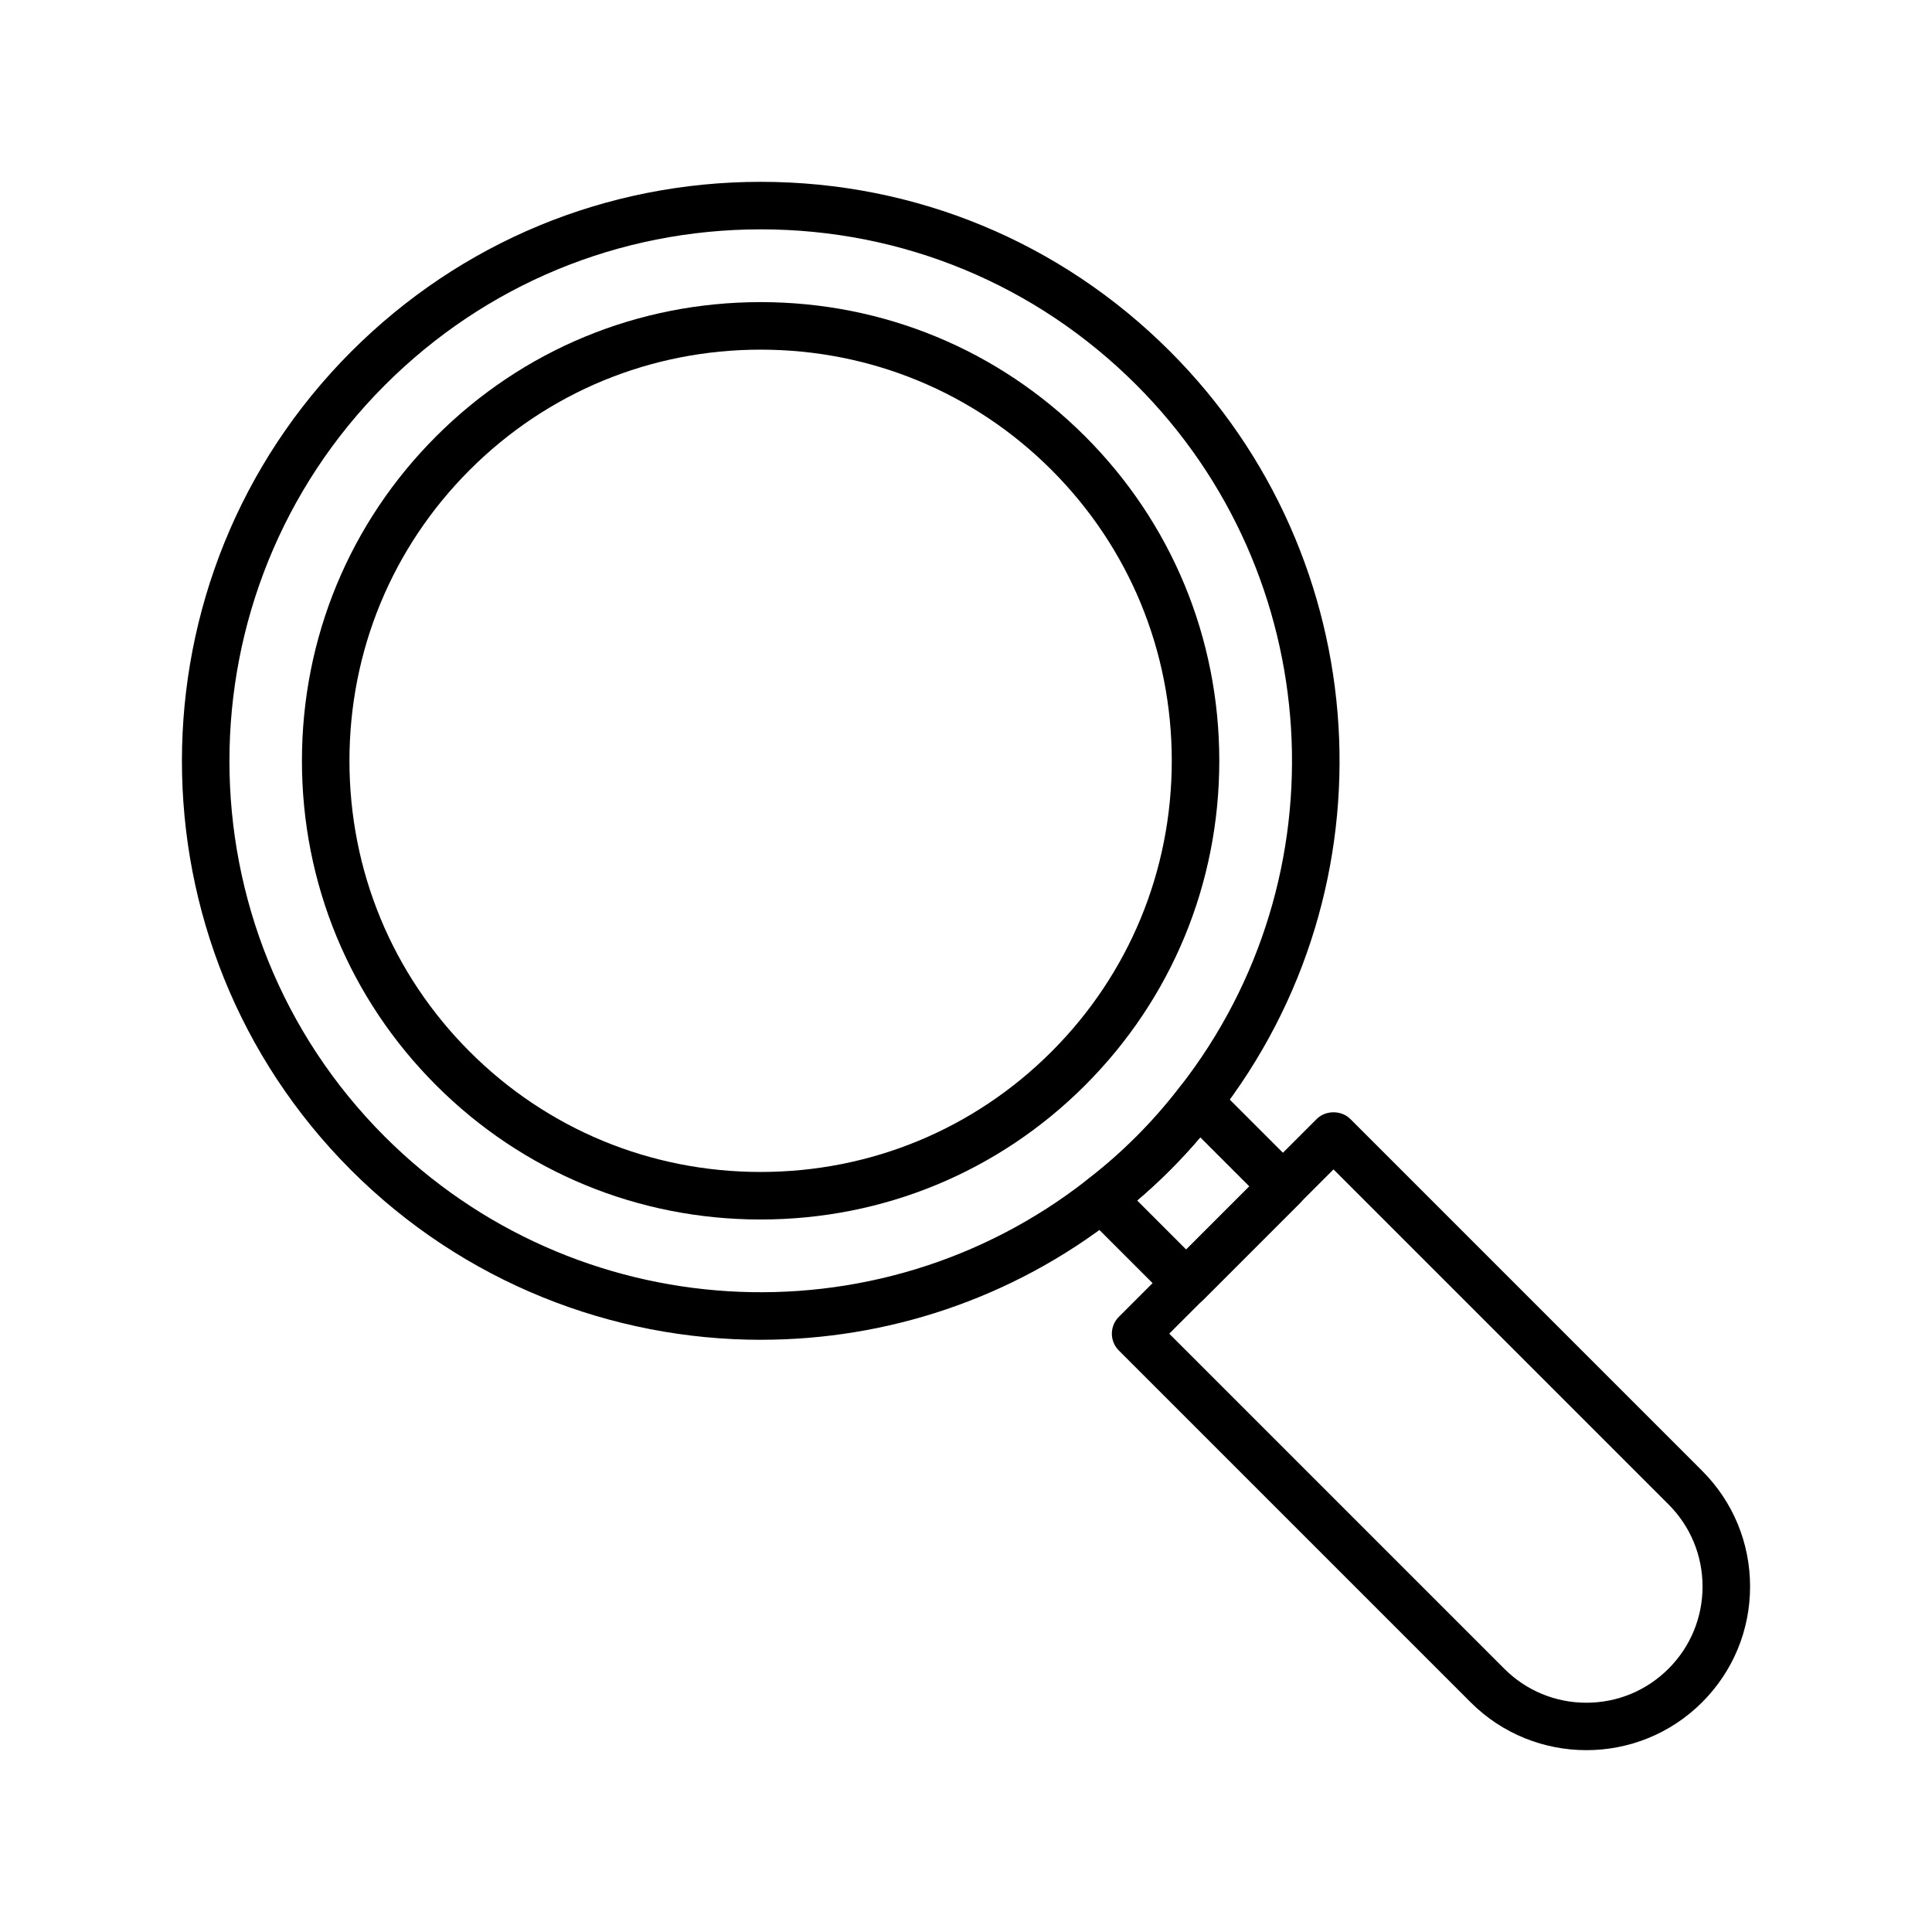
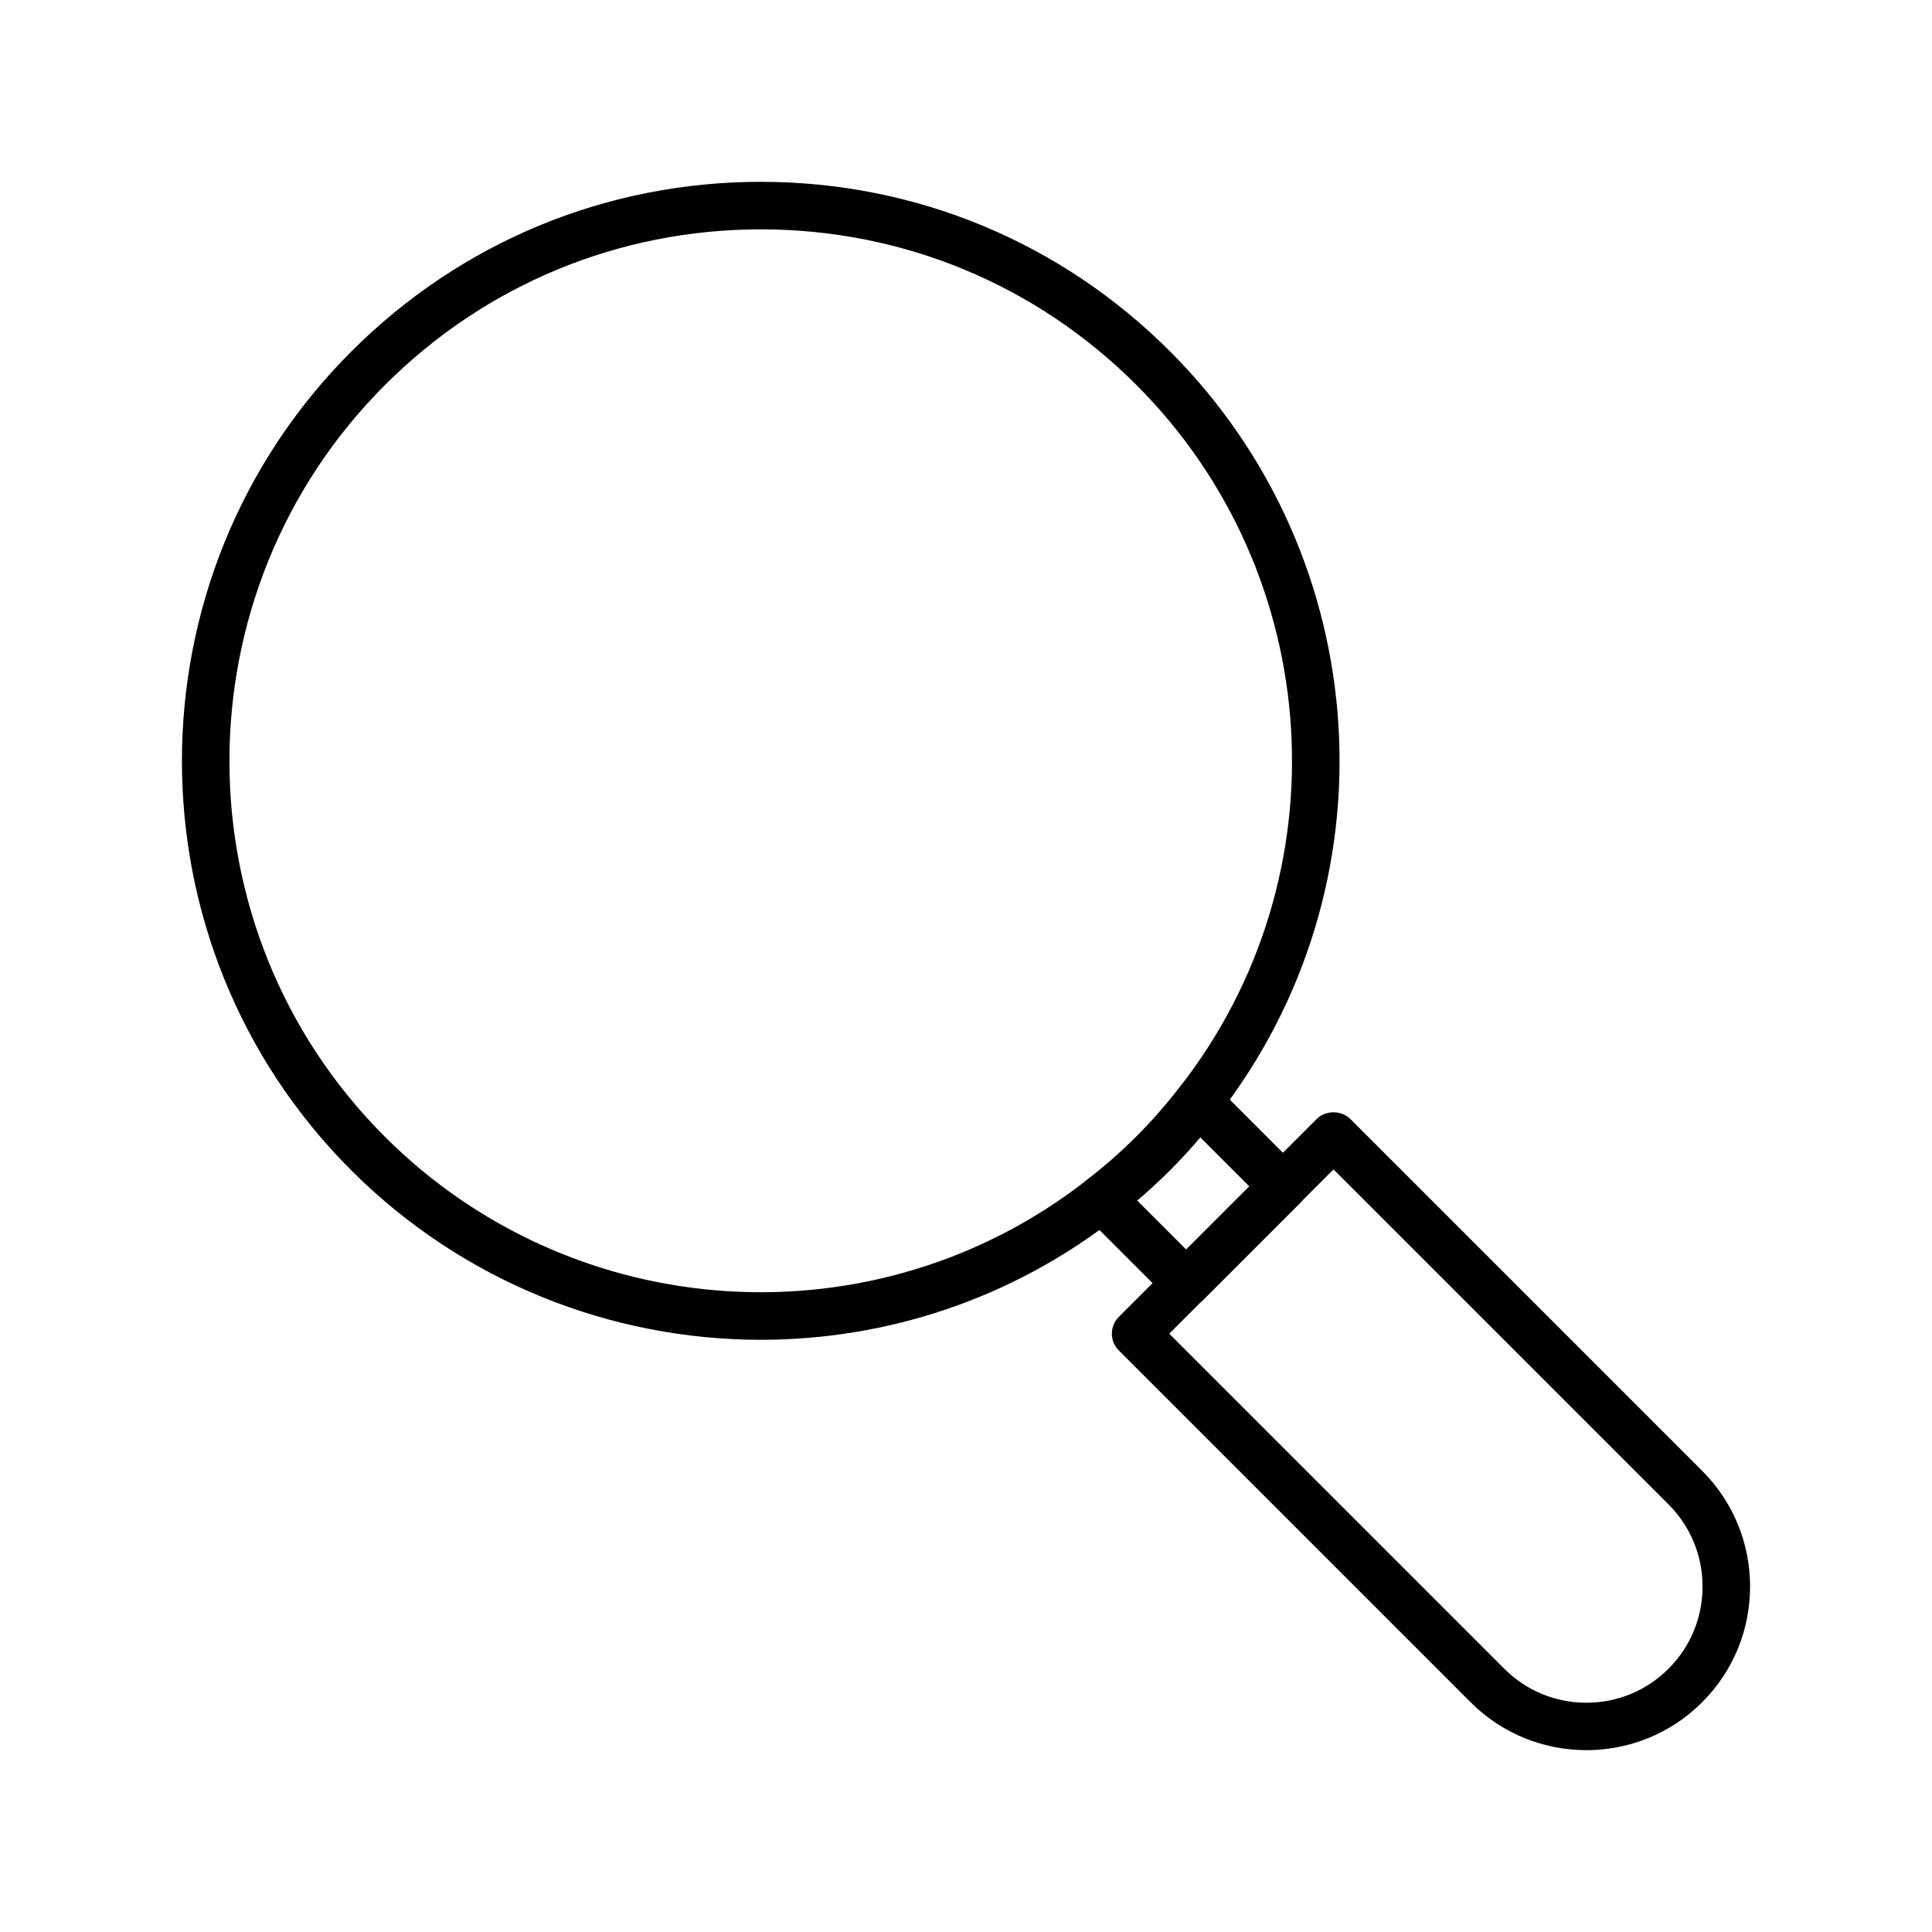
<svg xmlns="http://www.w3.org/2000/svg" fill="#000000" width="800px" height="800px" version="1.1" viewBox="144 144 512 512">
  <g>
-     <path d="m345.57 467.18c-32.52 0-63.055-12.633-85.988-35.566-22.934-22.934-35.566-53.473-35.566-85.992 0-32.52 12.633-63.059 35.566-85.992 22.934-22.934 53.469-35.566 85.988-35.566 32.52 0 63.055 12.633 85.988 35.566s35.566 53.473 35.566 85.992c0 32.52-12.633 63.059-35.566 85.992s-53.469 35.566-85.988 35.566zm0-230.52c-29.156 0-56.531 11.32-77.086 31.875s-31.875 47.934-31.875 77.086c0 29.152 11.32 56.531 31.875 77.086s47.926 31.875 77.086 31.875c29.156 0 56.531-11.32 77.086-31.875s31.875-47.934 31.875-77.086c0-29.152-11.32-56.531-31.875-77.086s-47.93-31.875-77.086-31.875z" />
    <path d="m345.66 499.06c-39.477 0-78.832-15.176-108.61-44.949-59.805-59.805-59.777-157.13 0.051-216.96 28.984-28.988 67.516-44.957 108.49-44.965h0.023c40.973 0 79.477 15.949 108.44 44.918 54.773 54.77 60.137 141.94 12.484 202.77-3.758 4.91-7.969 9.719-12.484 14.227-4.527 4.531-9.336 8.746-14.285 12.531-27.734 21.727-60.969 32.422-94.113 32.422zm-0.043-294.28h-0.02c-37.613 0.008-72.988 14.664-99.594 41.273-54.914 54.918-54.938 144.25-0.051 199.15 50.27 50.27 130.28 55.195 186.11 11.477 4.57-3.496 8.949-7.34 13.086-11.477 4.121-4.121 7.965-8.504 11.434-13.035 43.77-55.879 38.836-135.88-11.434-186.16-26.582-26.586-61.934-41.23-99.535-41.23z" />
    <path d="m458.37 490.36c-1.609 0-3.223-0.613-4.453-1.844l-22.422-22.422c-1.285-1.281-1.949-3.059-1.832-4.871 0.121-1.812 1.02-3.481 2.461-4.586 4.516-3.449 8.895-7.293 13.031-11.43 4.121-4.121 7.965-8.504 11.434-13.035 1.102-1.438 2.773-2.336 4.582-2.457 1.883-0.105 3.586 0.555 4.871 1.832l22.422 22.422c2.461 2.461 2.461 6.445 0 8.906l-25.641 25.641c-1.23 1.23-2.84 1.844-4.453 1.844zm-13.012-28.219 13.012 13.016 16.734-16.734-13.02-13.016c-2.539 2.996-5.227 5.906-8.027 8.707-2.801 2.805-5.715 5.492-8.699 8.027z" />
    <path d="m564.41 607.81c-11.113 0-22.219-4.227-30.676-12.684l-93.234-93.234c-2.461-2.461-2.461-6.445 0-8.906l52.441-52.445c2.363-2.363 6.543-2.363 8.906 0l93.234 93.234c8.191 8.195 12.707 19.09 12.707 30.676 0 11.586-4.516 22.48-12.707 30.672-8.457 8.461-19.566 12.688-30.672 12.688zm-110.55-110.37 88.781 88.781c5.816 5.816 13.547 9.02 21.766 9.02 8.223 0 15.953-3.203 21.77-9.02 5.816-5.816 9.016-13.547 9.016-21.77 0-8.223-3.203-15.957-9.016-21.77l-88.781-88.781z" />
  </g>
</svg>